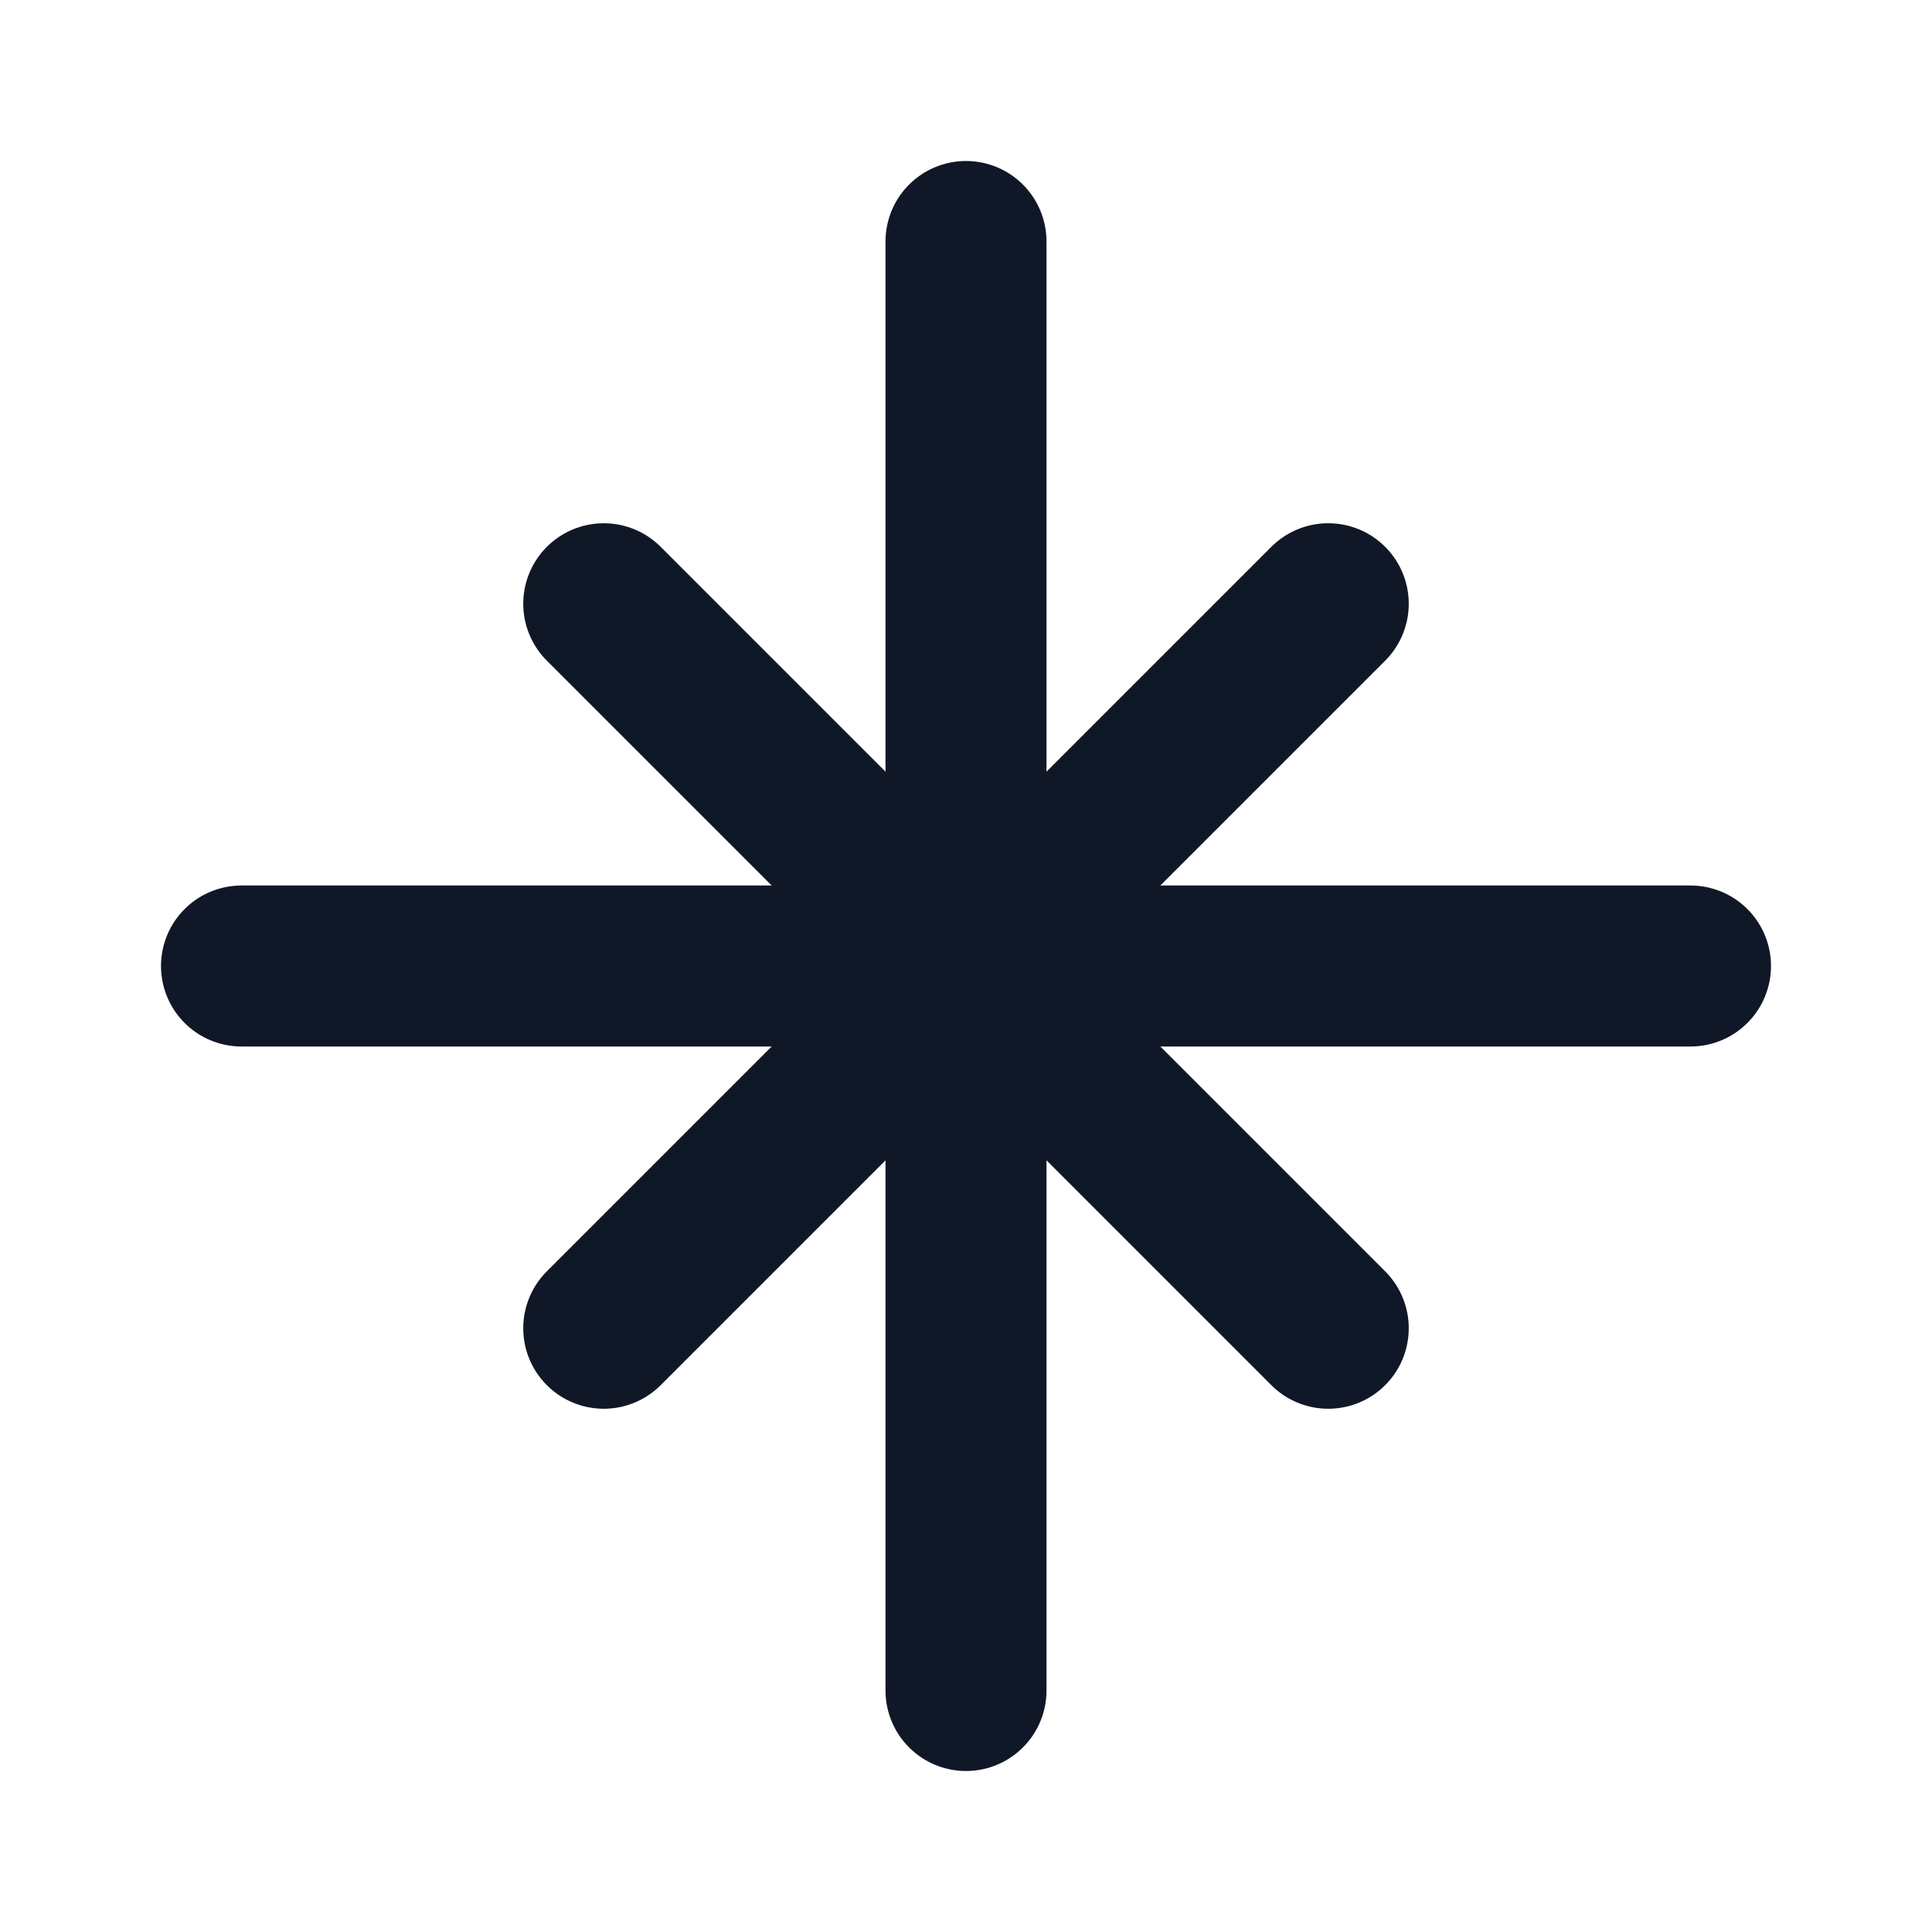
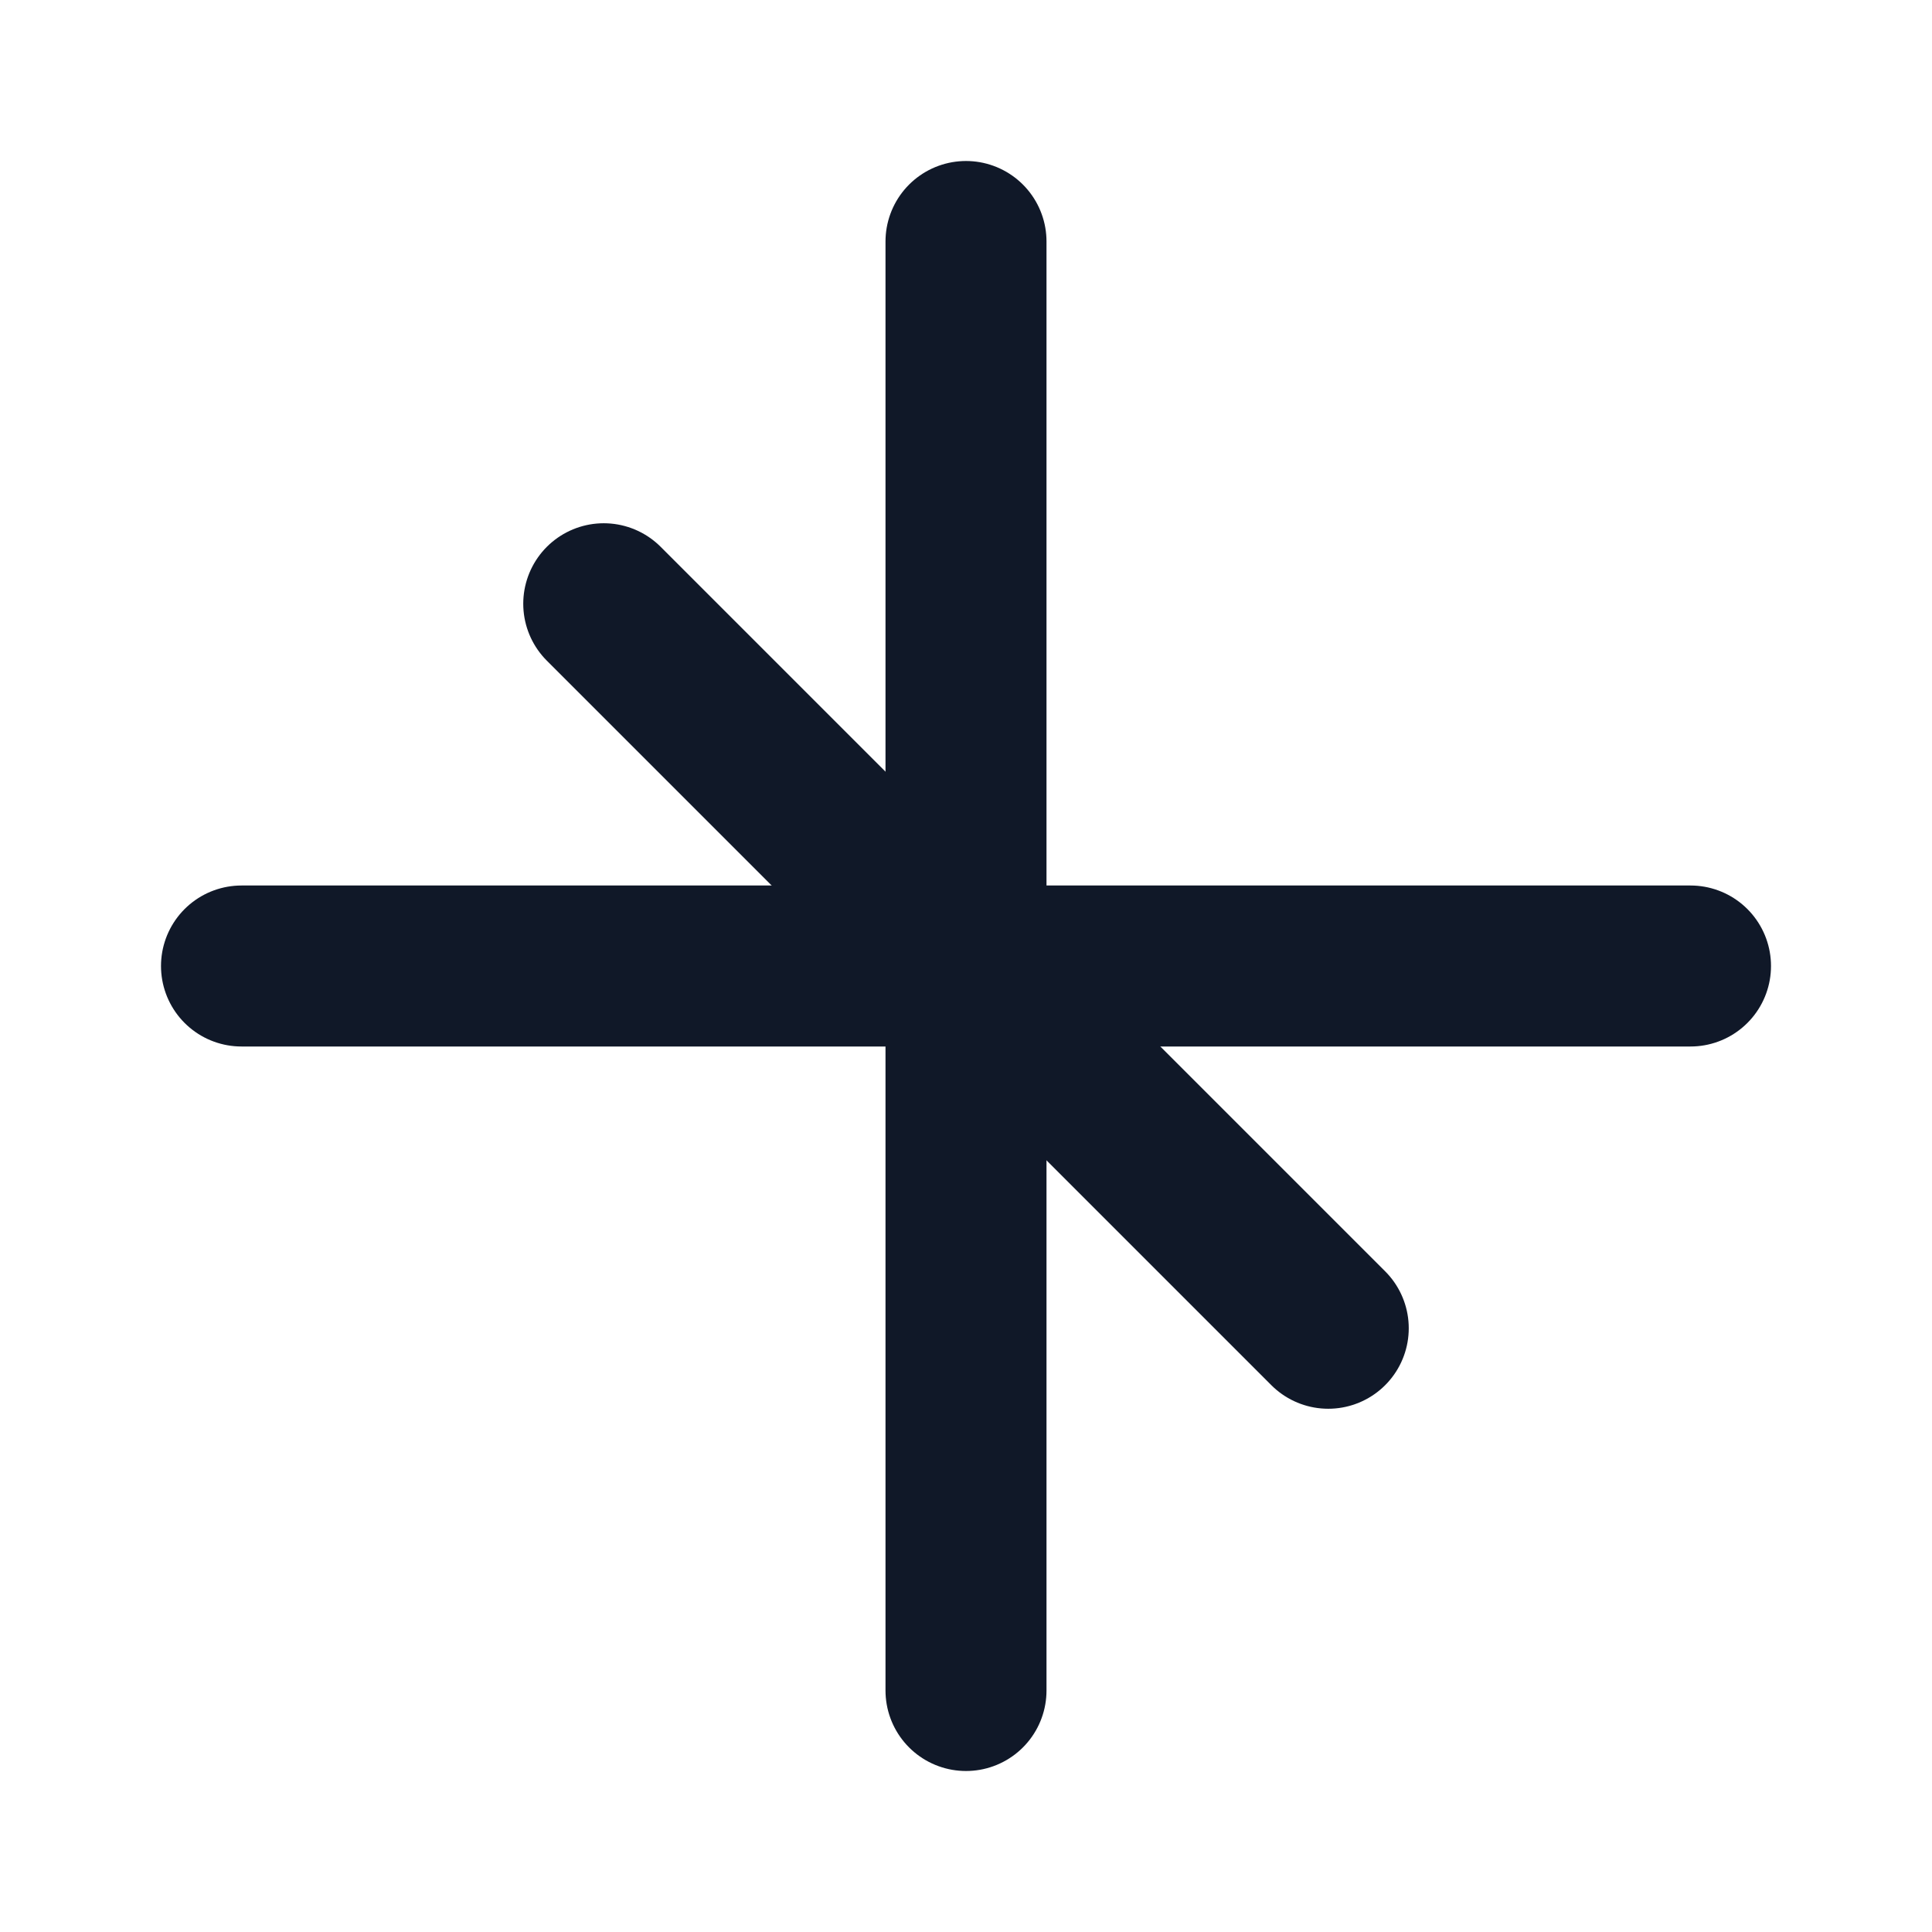
<svg xmlns="http://www.w3.org/2000/svg" width="24" height="24" viewBox="0 0 24 24" fill="none" stroke="#101828" stroke-width="2" stroke-linecap="round" stroke-linejoin="round" class="icon icon-tabler icons-tabler-outline icon-tabler-north-star">
-   <path stroke="none" d="M0 0h24v24H0z" fill="none" />
+   <path stroke="none" d="M0 0h24v24z" fill="none" />
  <path d="M3 12h18" />
  <path d="M12 21v-18" />
  <path d="M7.5 7.5l9 9" />
-   <path d="M7.5 16.5l9 -9" />
</svg>